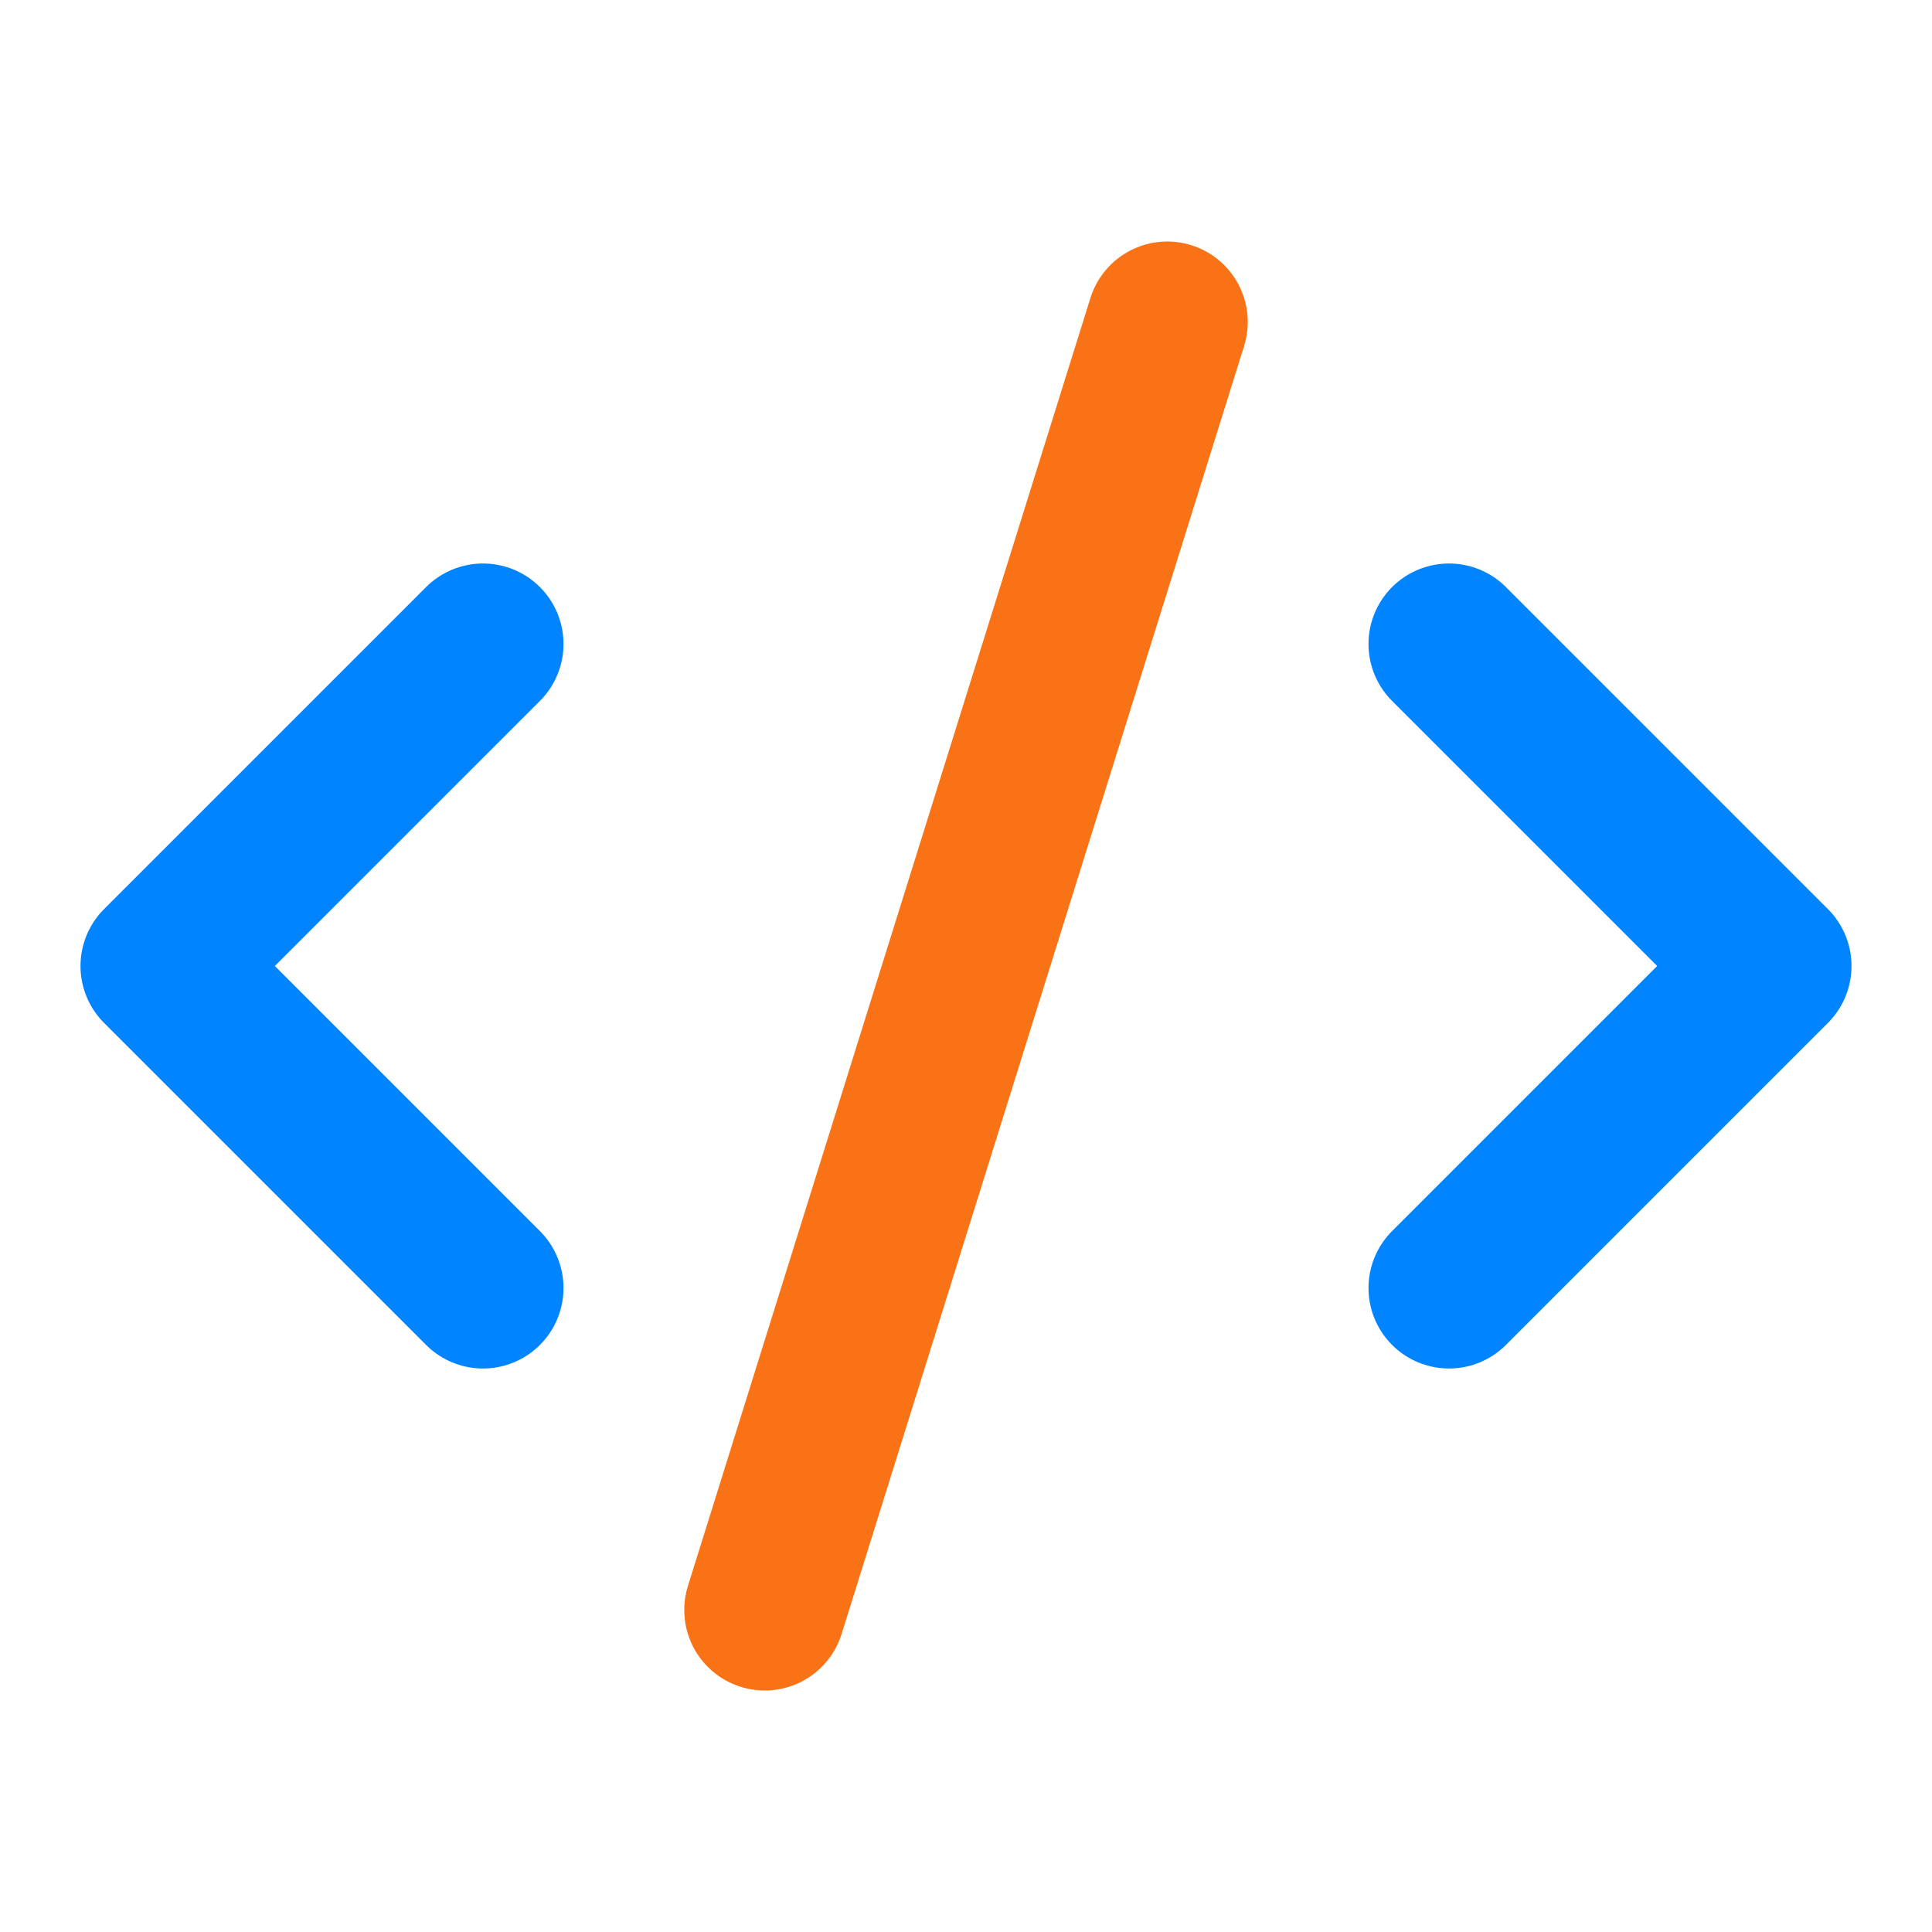
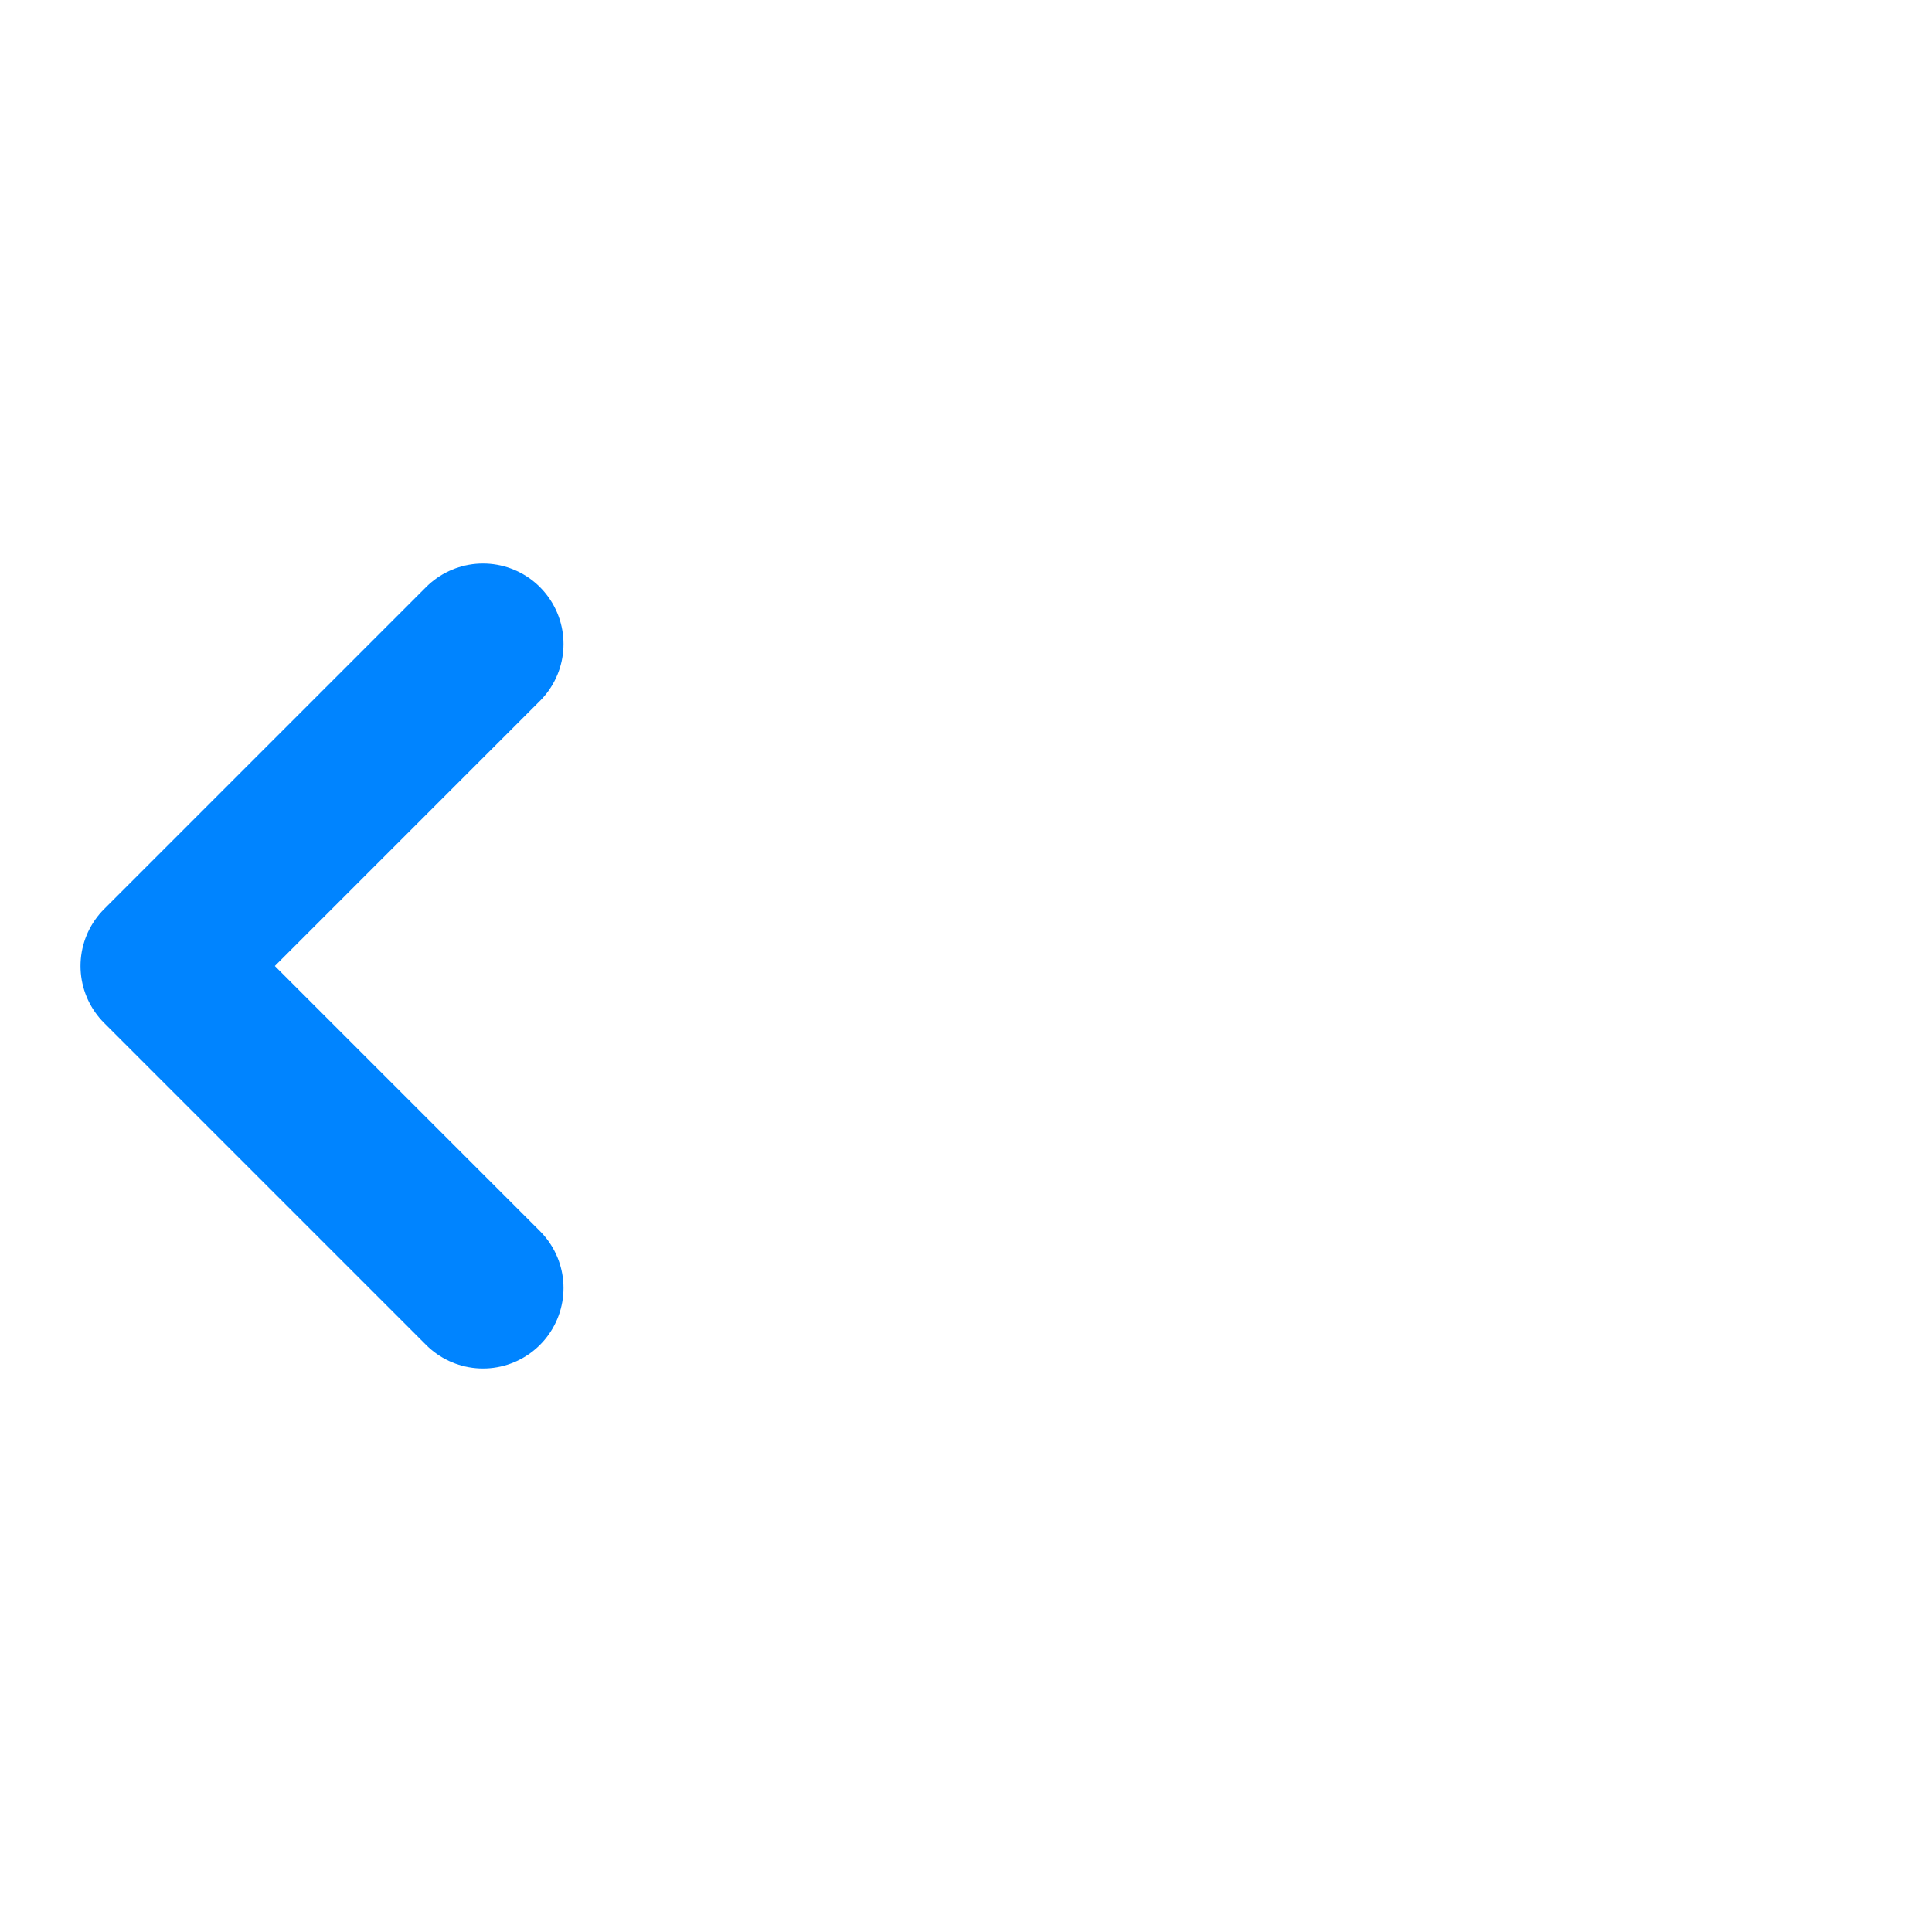
<svg xmlns="http://www.w3.org/2000/svg" viewBox="0 0 24 24" width="24" height="24" fill="none" stroke="currentColor" stroke-width="2" stroke-linecap="round" stroke-linejoin="round" class="lucide lucide-code-2">
-   <path stroke="#0084ff" d="m18 16 4-4-4-4" />
  <path stroke="#0084ff" d="m6 8-4 4 4 4" />
-   <path stroke="#f97316" d="m14.5 4-5 16" />
</svg>